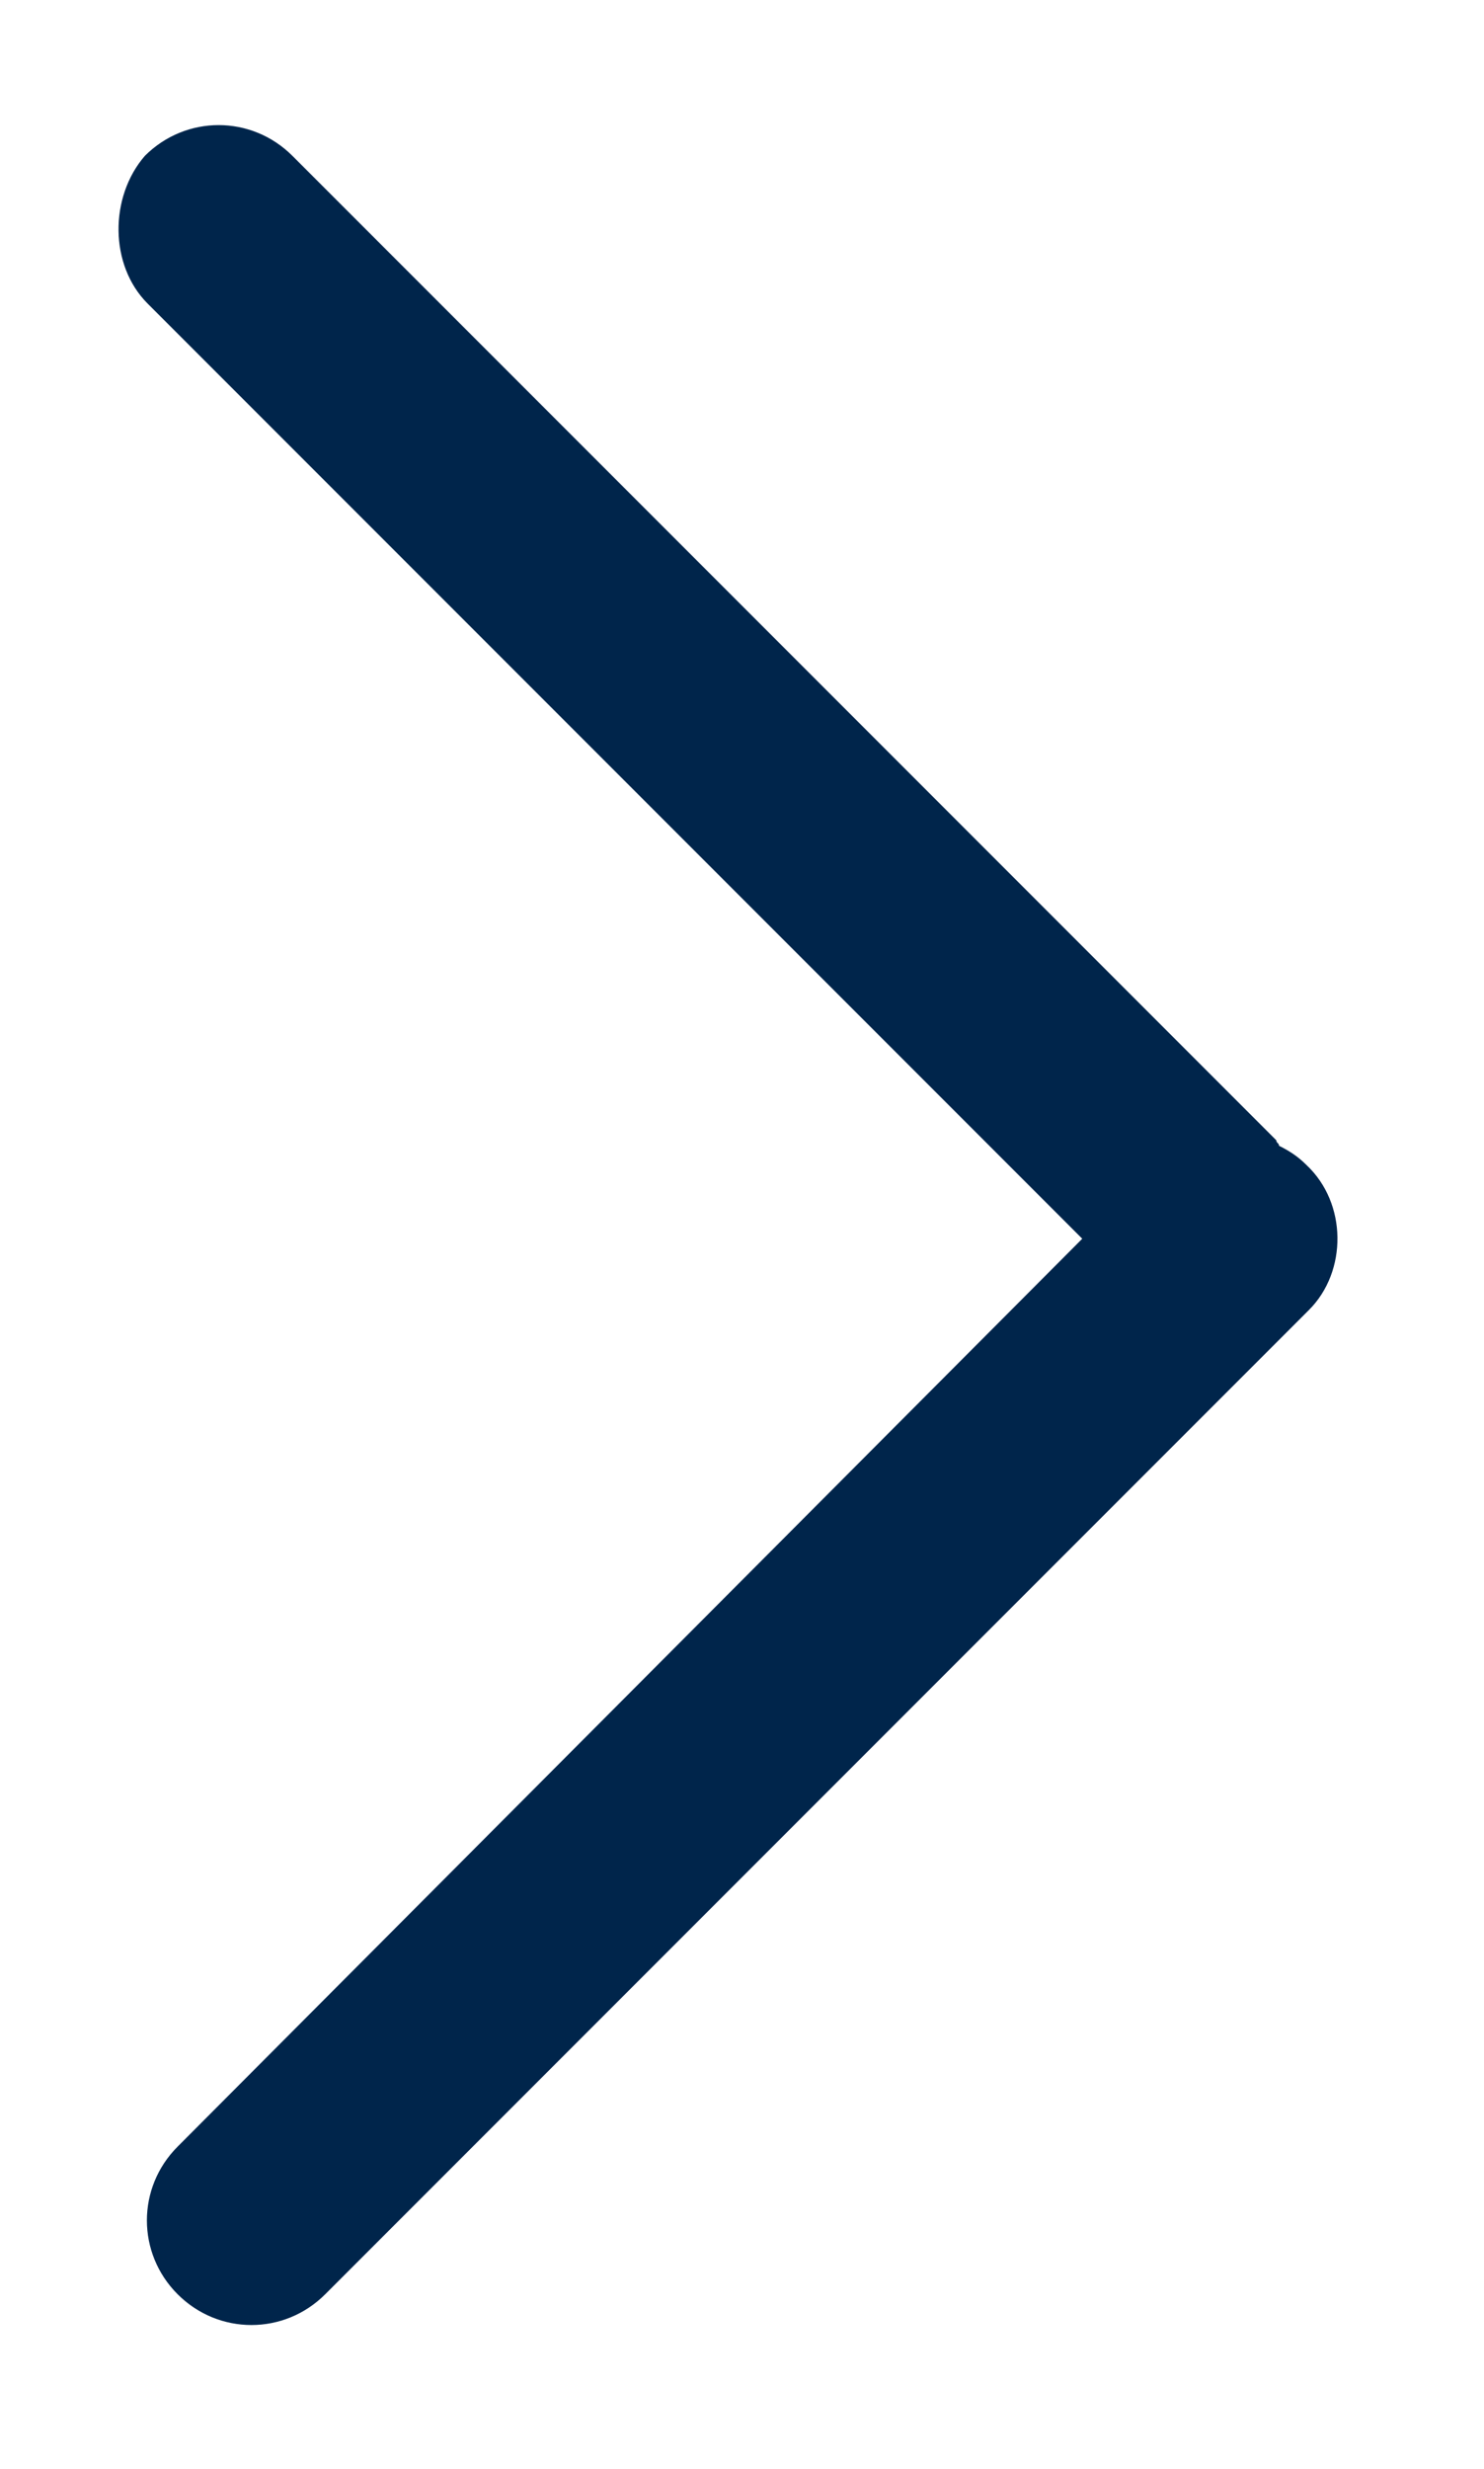
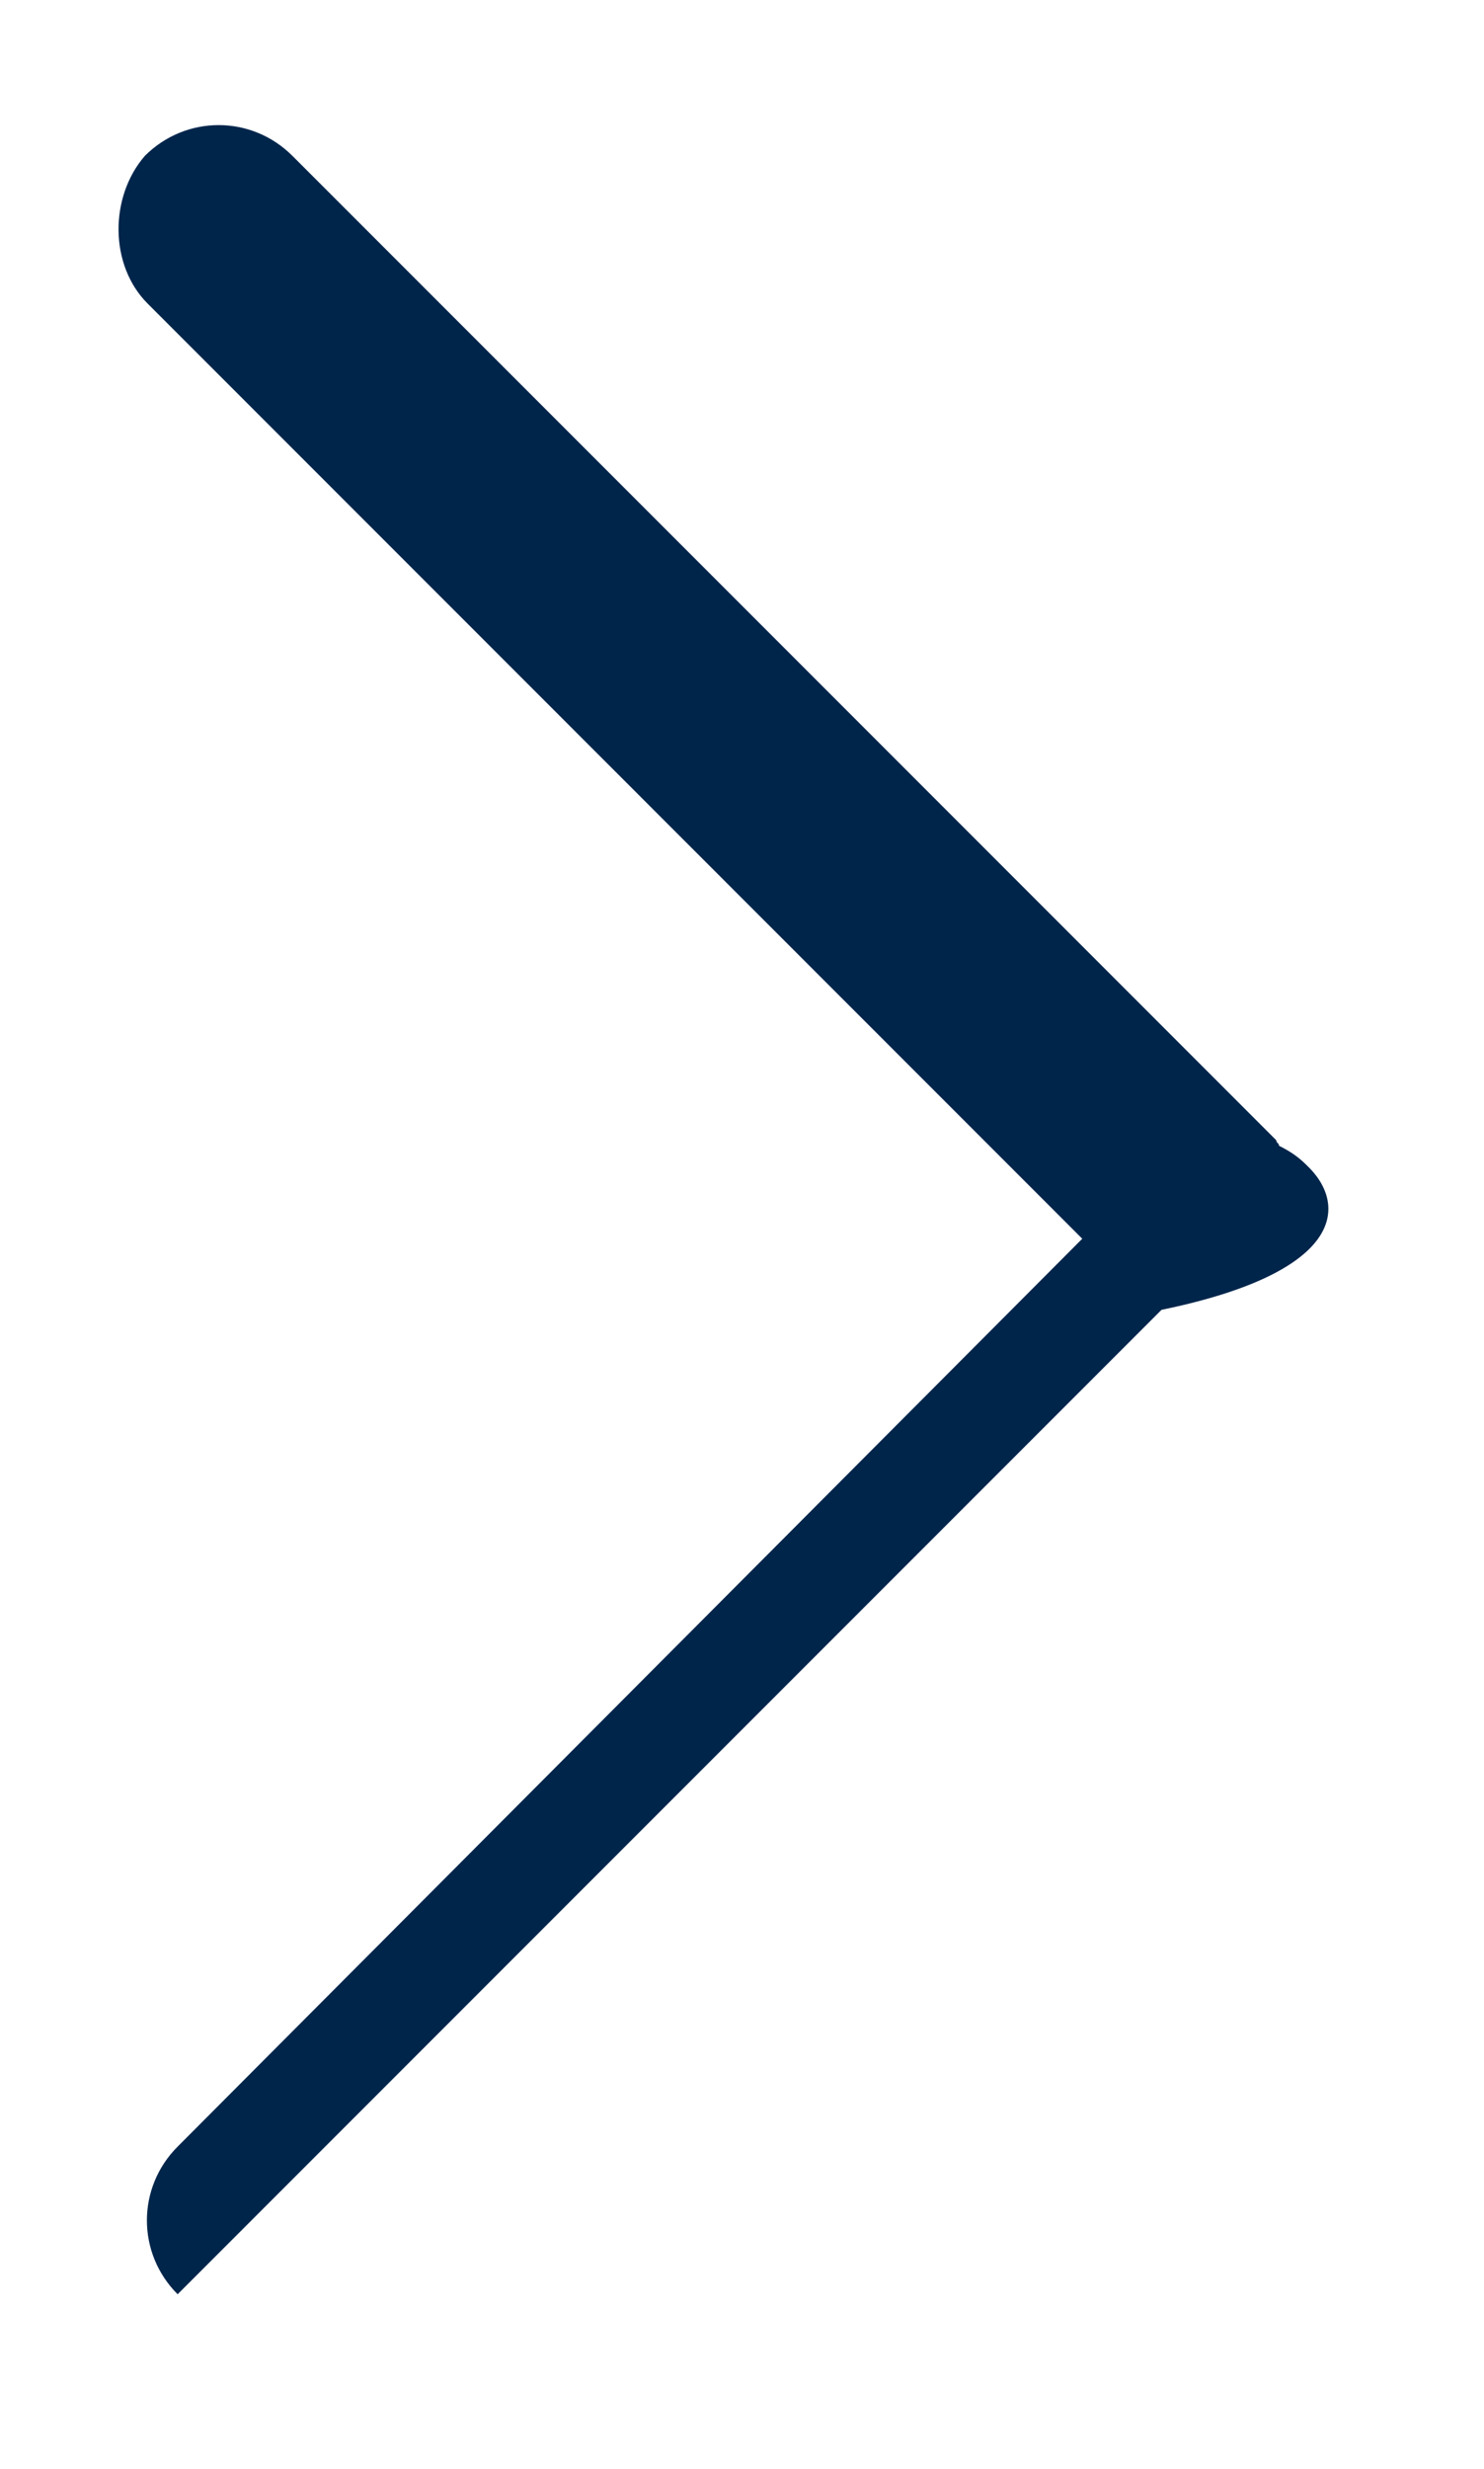
<svg xmlns="http://www.w3.org/2000/svg" version="1.1" id="Capa_1" x="0px" y="0px" viewBox="0 0 54.3 90.3" style="enable-background:new 0 0 54.3 90.3;">
  <style type="text/css">
	.st0{fill:#00254B;}
</style>
-   <path class="st0" d="M47.8,42.6L47.8,42.6c-0.3-0.3-0.6-0.5-1-0.7c0-0.1-0.1-0.1-0.1-0.2l-36-36c-1.5-1.5-3.9-1.5-5.4,0&#13;&#10; C4,7.2,4,9.7,5.4,11.1l34.2,34.2L6.5,78.5C5,80,5,82.4,6.5,83.9c1.5,1.5,3.9,1.5,5.4,0l36-36C49.3,46.5,49.3,44,47.8,42.6z" />
+   <path class="st0" d="M47.8,42.6L47.8,42.6c-0.3-0.3-0.6-0.5-1-0.7c0-0.1-0.1-0.1-0.1-0.2l-36-36c-1.5-1.5-3.9-1.5-5.4,0&#13;&#10; C4,7.2,4,9.7,5.4,11.1l34.2,34.2L6.5,78.5C5,80,5,82.4,6.5,83.9l36-36C49.3,46.5,49.3,44,47.8,42.6z" />
</svg>